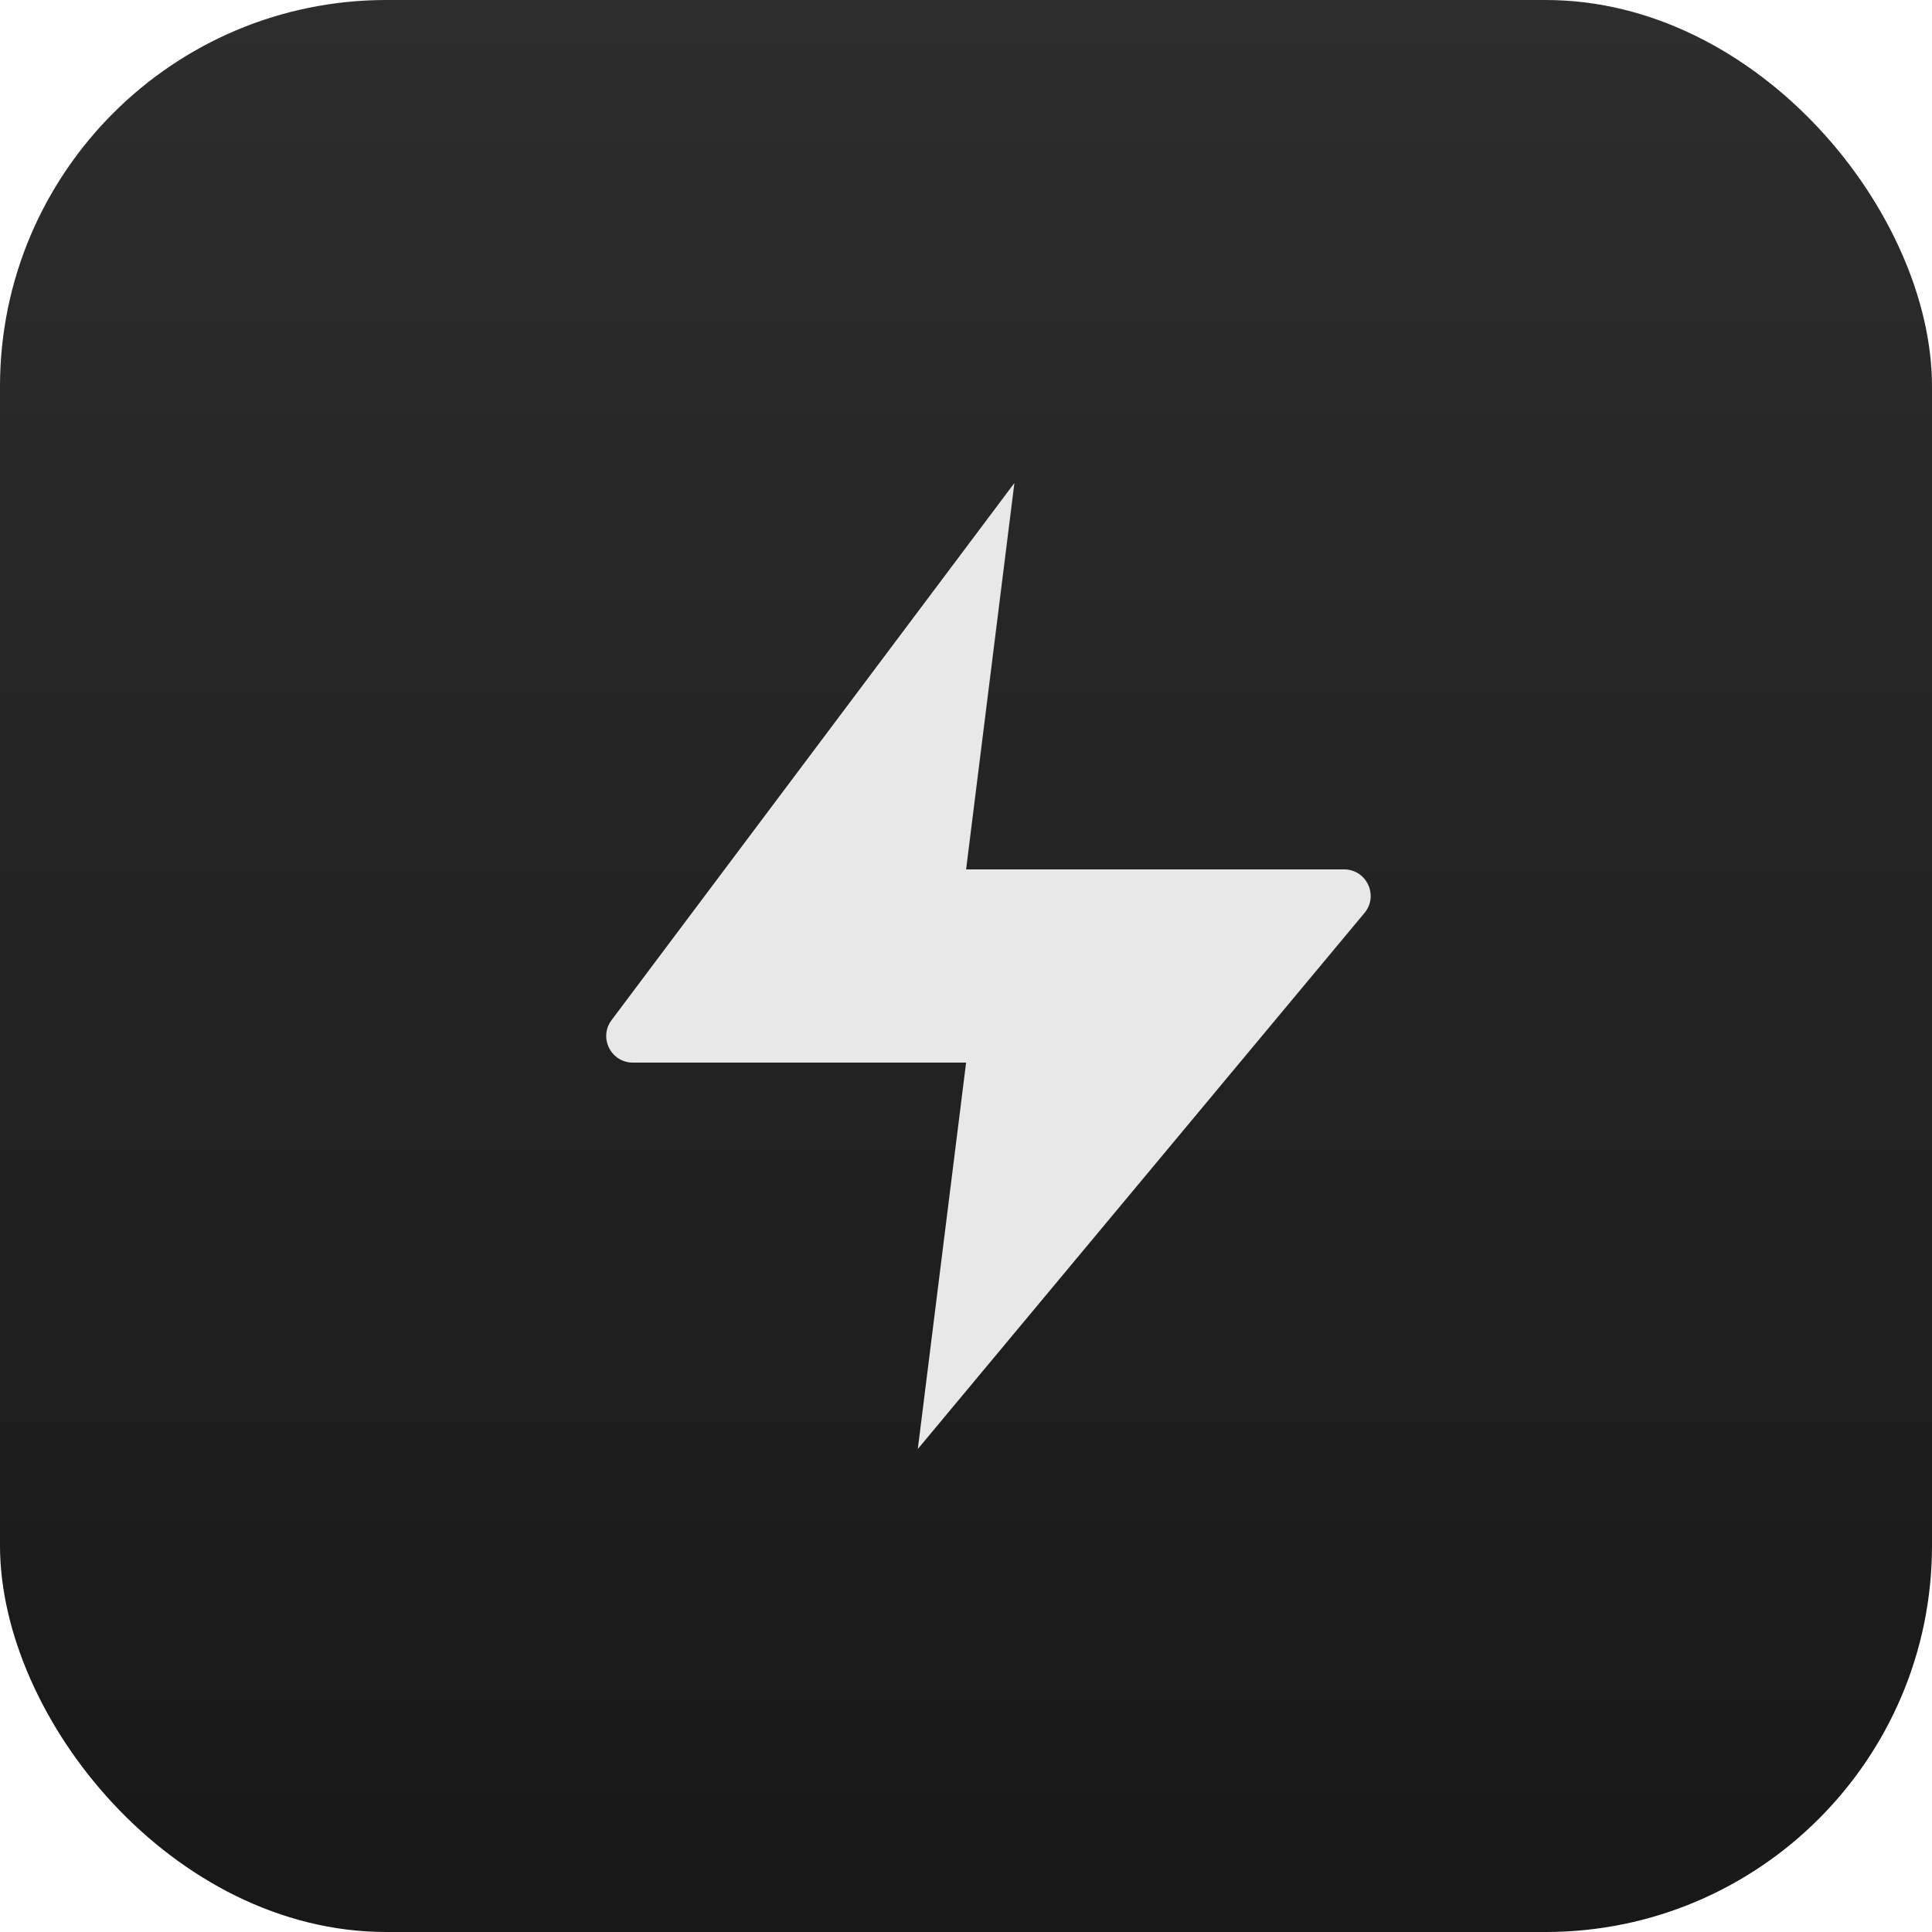
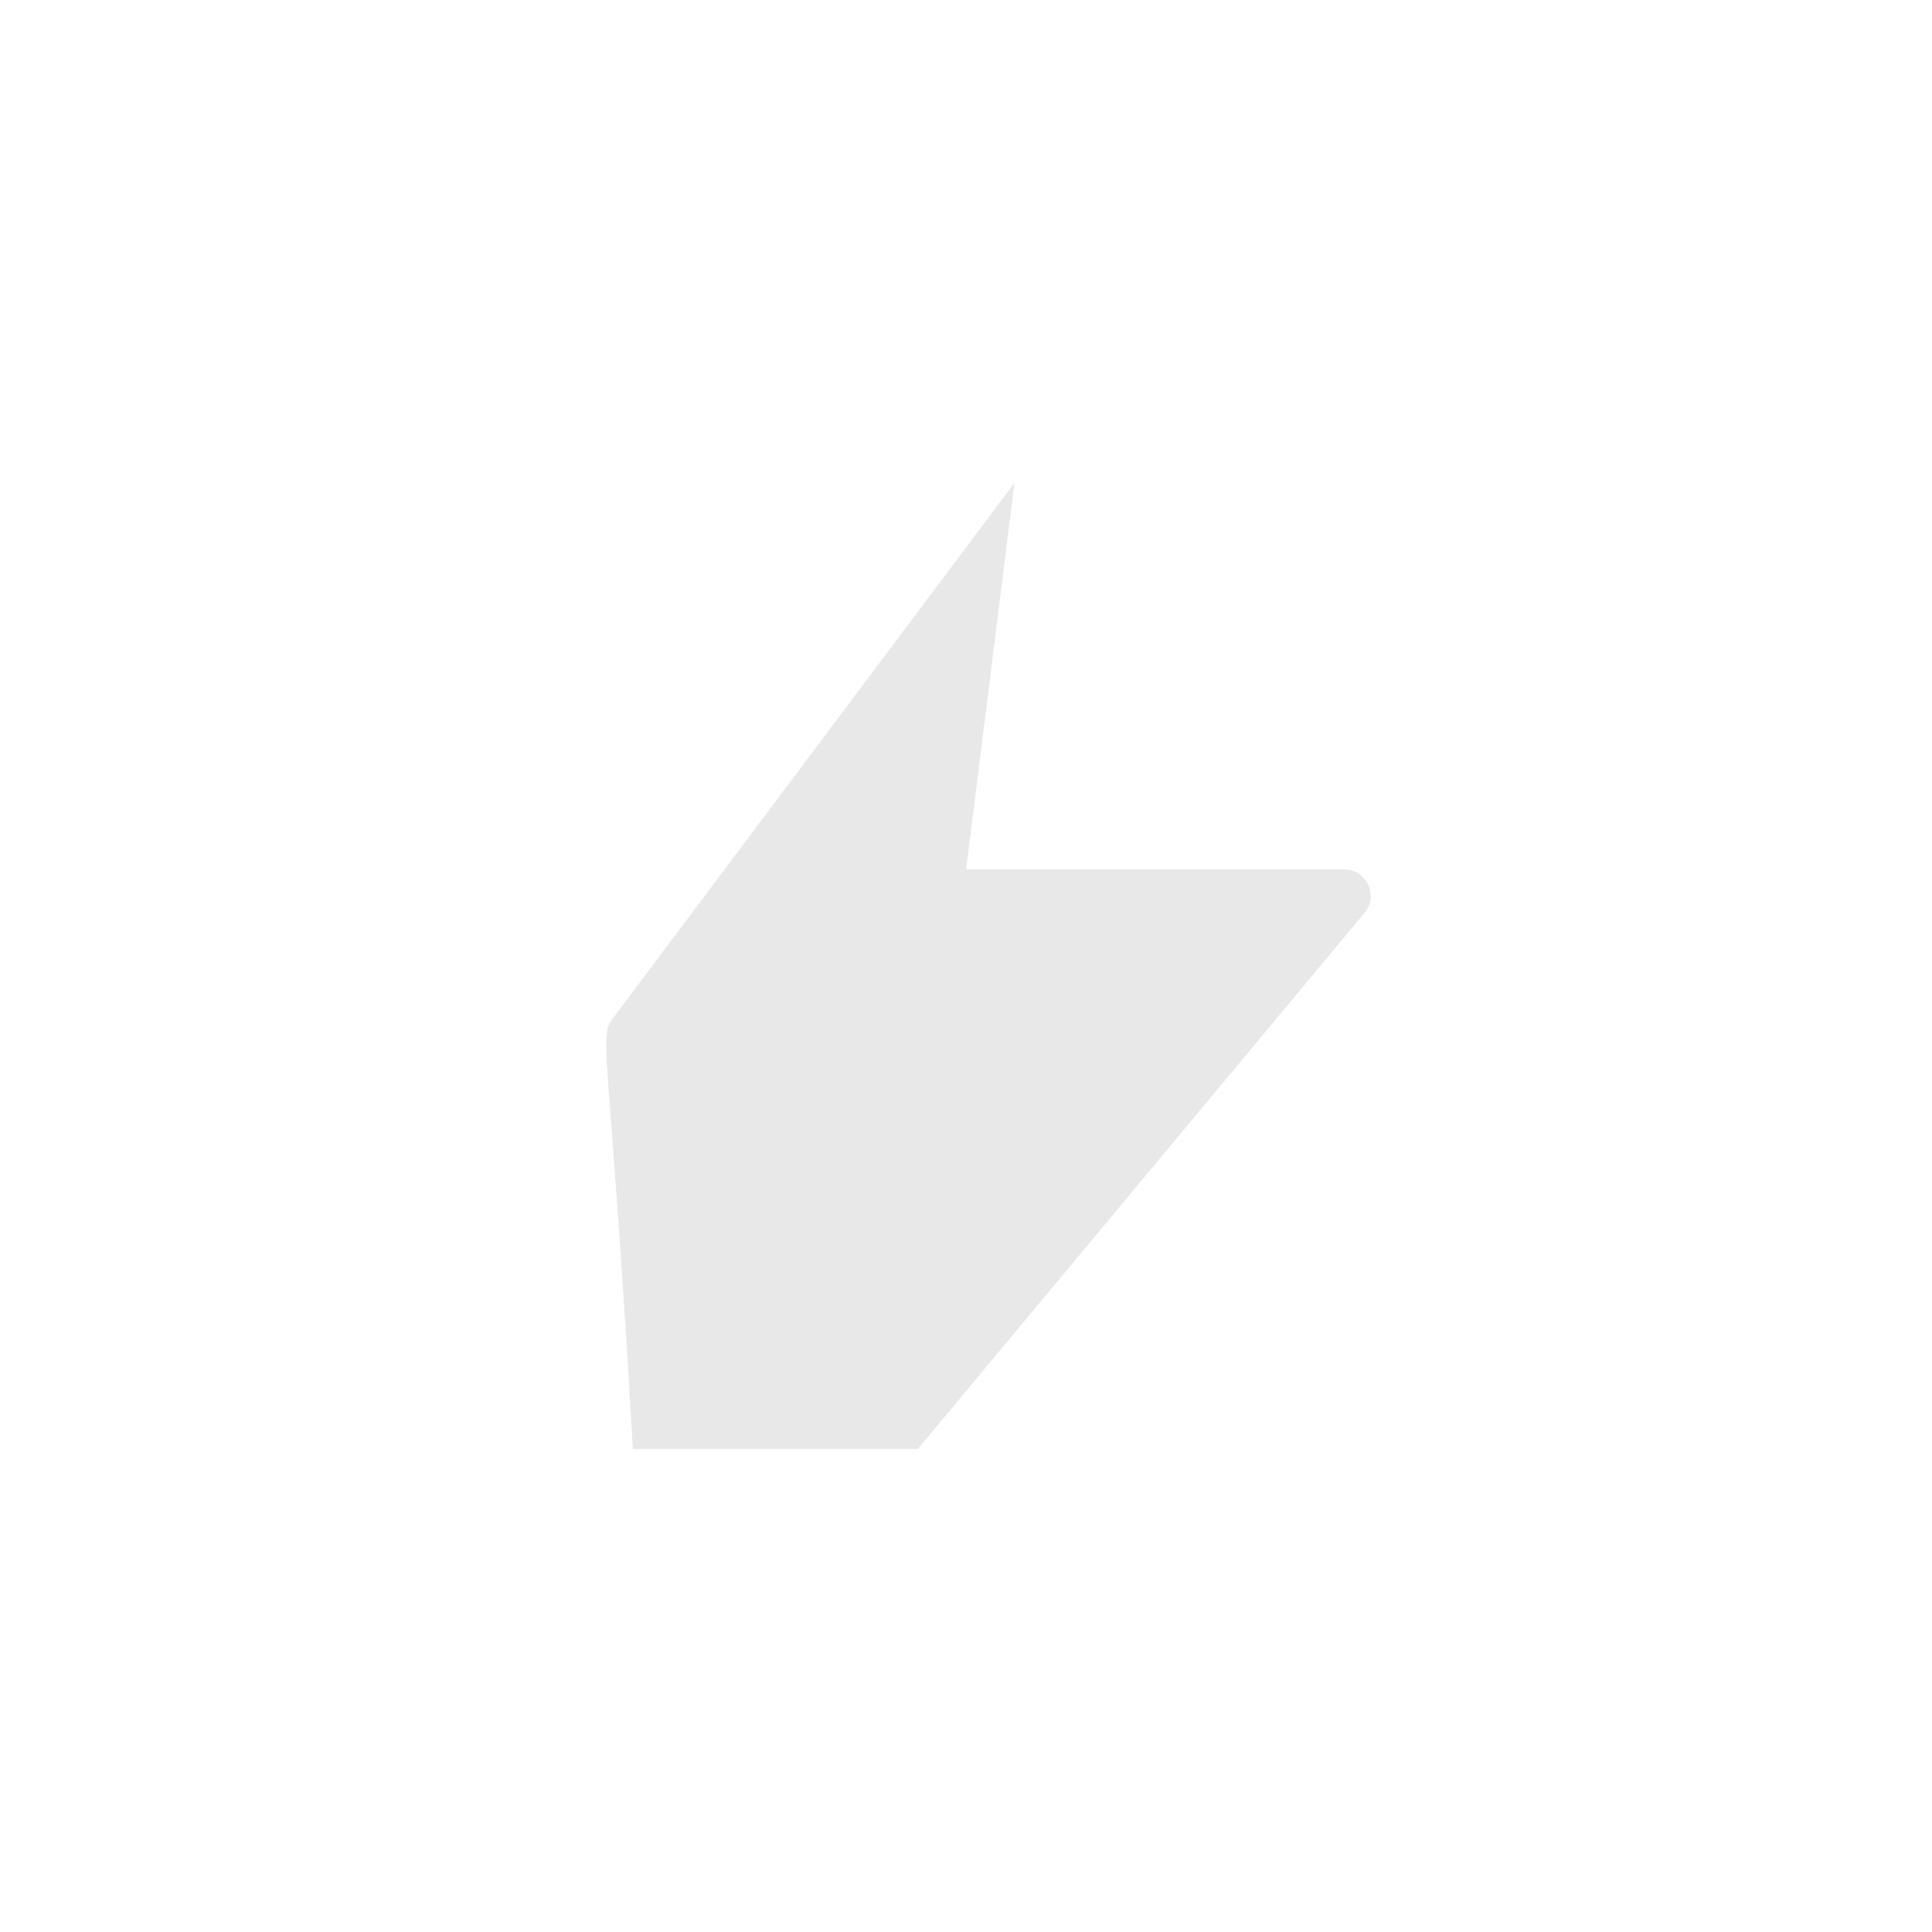
<svg xmlns="http://www.w3.org/2000/svg" width="40" height="40" viewBox="0 0 40 40" fill="none">
-   <rect width="40" height="40" rx="8" fill="url(#paint0_linear_10373_16718)" />
-   <path d="M12.662 21.12L21.002 10L20.002 18H27.828C28.294 18 28.549 18.544 28.25 18.902L19.002 30L20.002 22H13.102C12.649 22 12.39 21.483 12.662 21.12Z" fill="#E8E8E8" />
+   <path d="M12.662 21.12L21.002 10L20.002 18H27.828C28.294 18 28.549 18.544 28.25 18.902L19.002 30H13.102C12.649 22 12.39 21.483 12.662 21.12Z" fill="#E8E8E8" />
  <defs>
    <linearGradient id="paint0_linear_10373_16718" x1="20" y1="0" x2="20" y2="40" gradientUnits="userSpaceOnUse">
      <stop stop-color="#2D2D2D" />
      <stop offset="1" stop-color="#181818" />
    </linearGradient>
  </defs>
</svg>